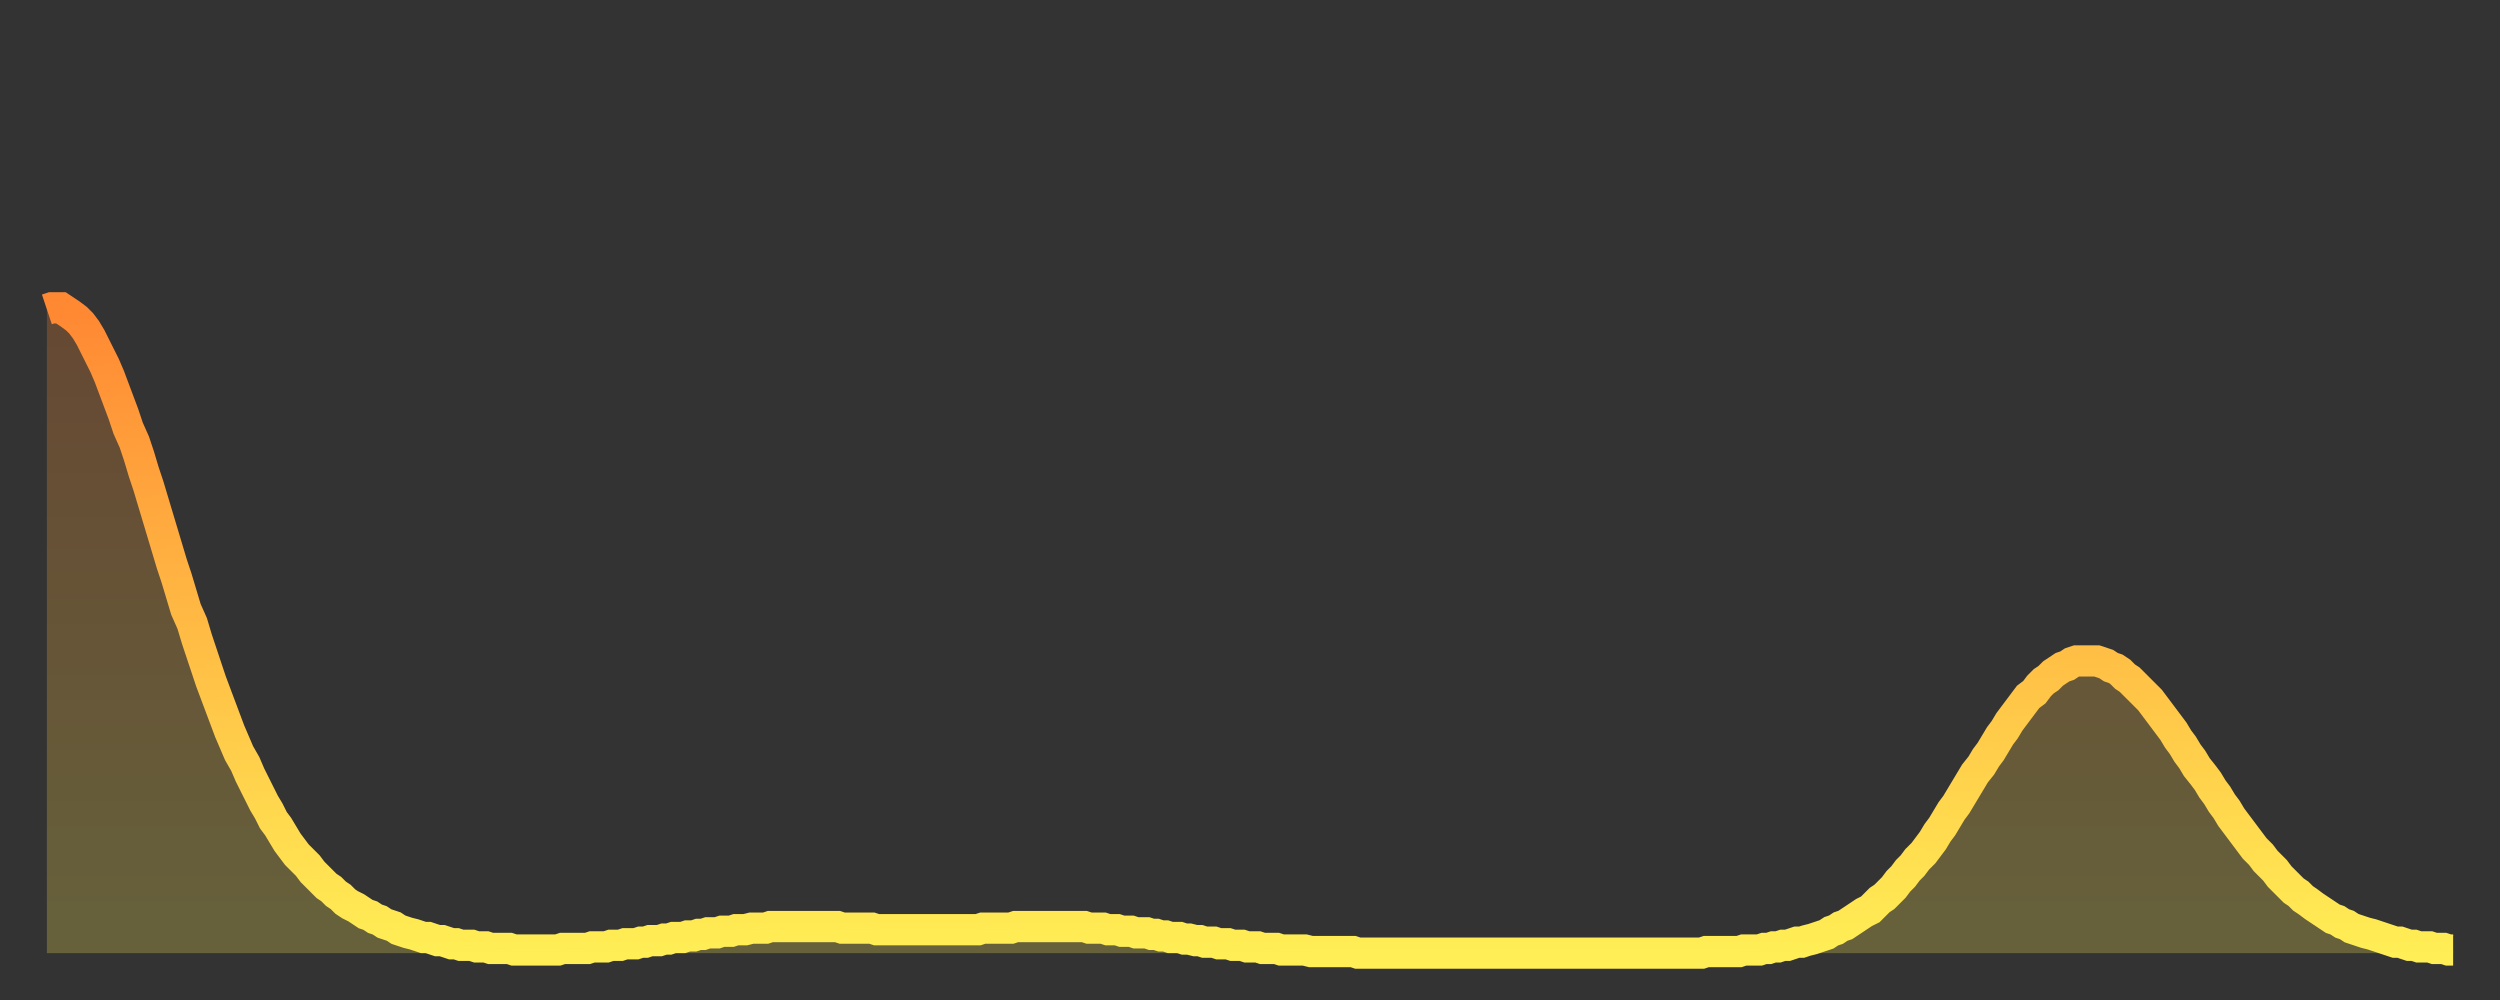
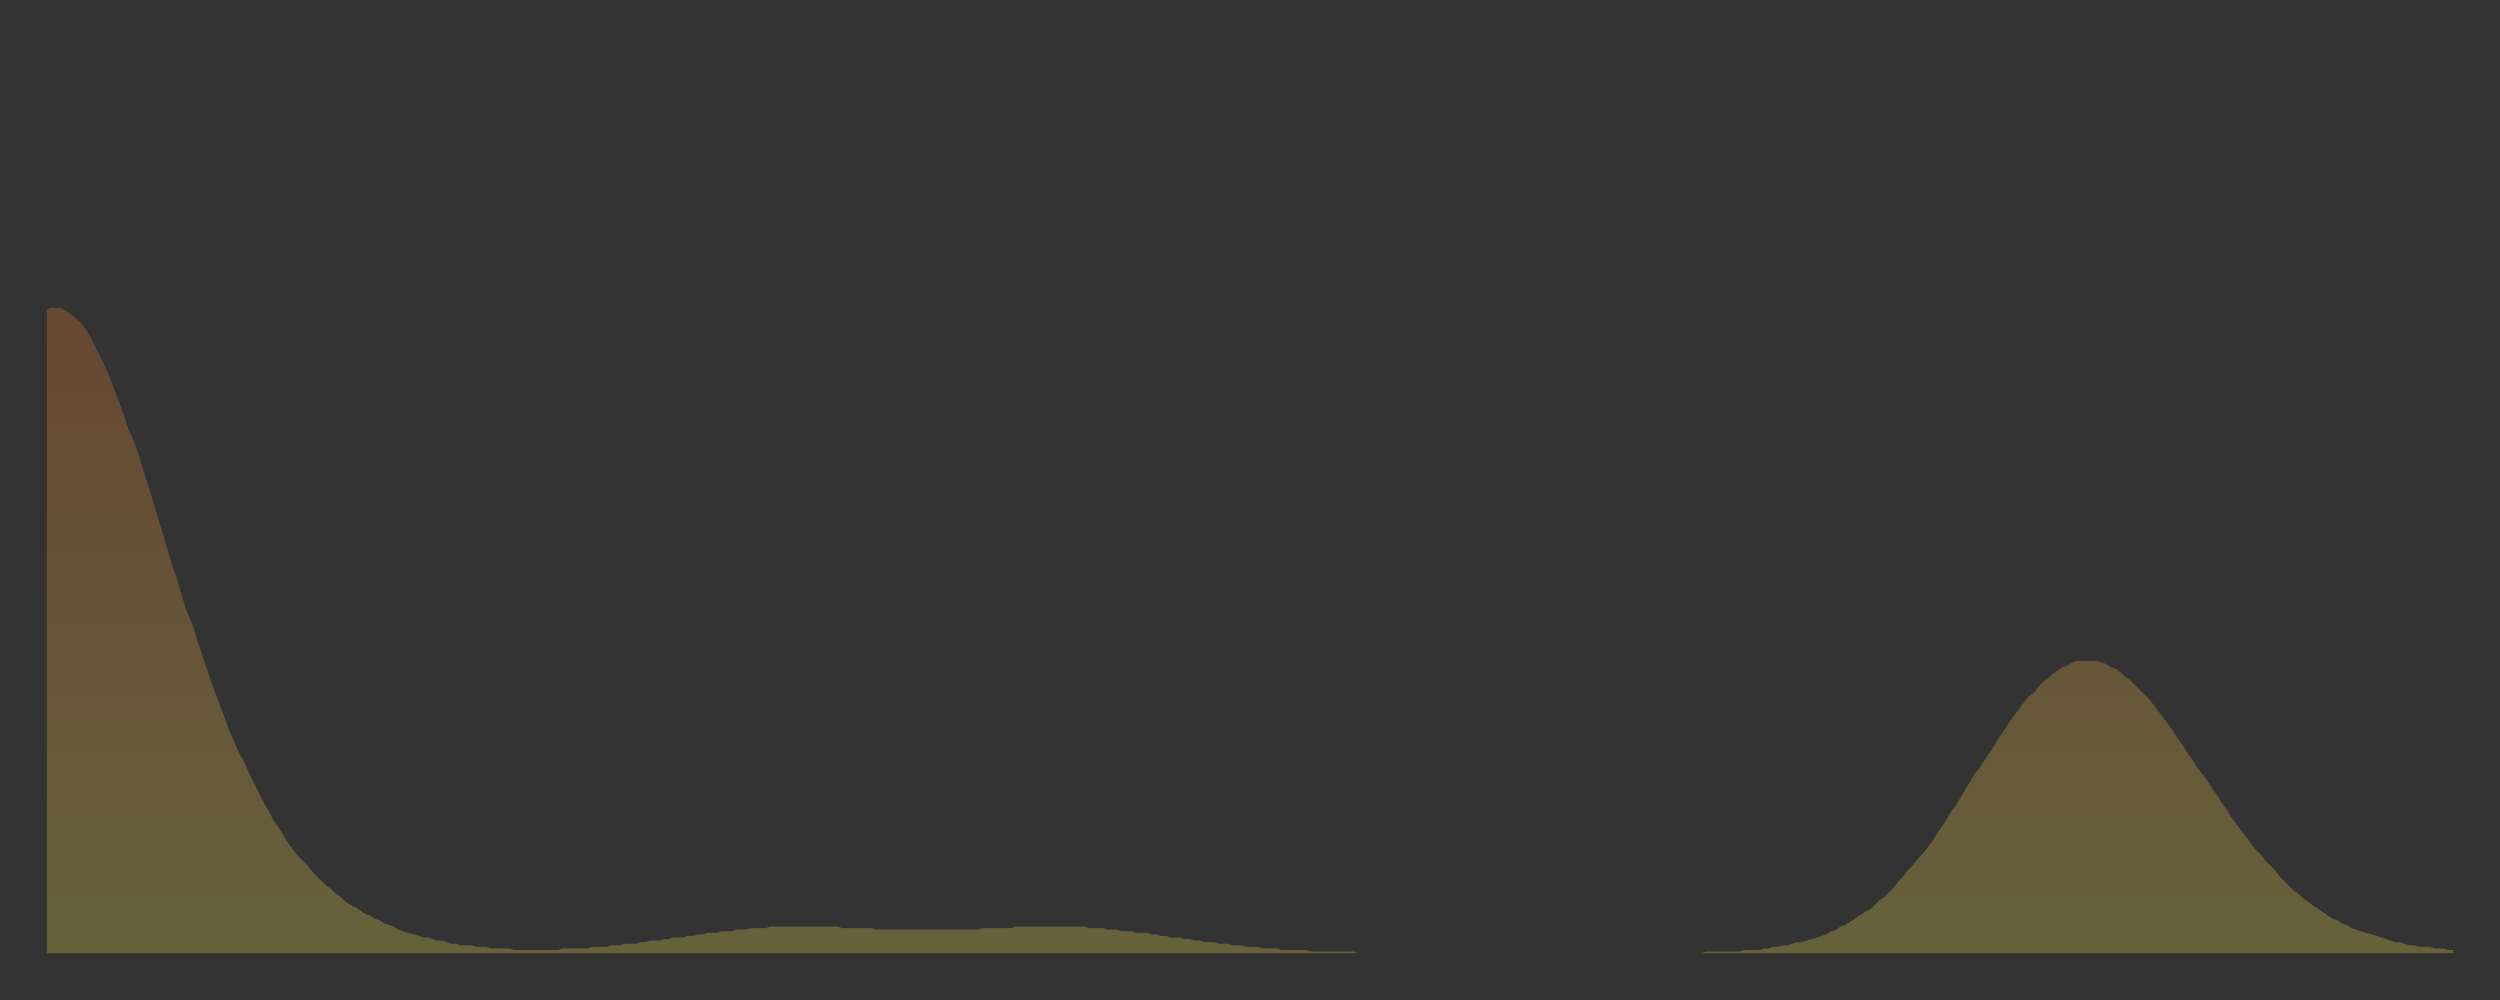
<svg xmlns="http://www.w3.org/2000/svg" baseProfile="full" height="64" version="1.1" width="160">
  <rect width="100%" height="100%" fill="#333333" stroke="none" />
  <defs>
    <linearGradient id="id1021598" x1="0" x2="0" y1="0" y2="1">
      <stop offset="0%" stop-color="#ff8833" />
      <stop offset="50%" stop-color="#ffbb44" />
      <stop offset="100%" stop-color="#ffee55" />
    </linearGradient>
  </defs>
  <g transform="translate(3,3)">
    <g>
-       <path d="M 0.0 16.8 0.3 16.7 0.6 16.7 0.9 16.7 1.2 16.9 1.5 17.1 1.9 17.4 2.2 17.7 2.5 18.1 2.8 18.6 3.1 19.2 3.4 19.8 3.7 20.4 4.0 21.1 4.3 21.9 4.6 22.7 4.9 23.5 5.2 24.4 5.6 25.3 5.9 26.2 6.2 27.2 6.5 28.1 6.8 29.1 7.1 30.1 7.4 31.1 7.7 32.1 8.0 33.1 8.3 34.0 8.6 35.0 8.9 36.0 9.3 36.9 9.6 37.9 9.9 38.8 10.2 39.7 10.5 40.6 10.8 41.4 11.1 42.2 11.4 43.0 11.7 43.8 12.0 44.5 12.3 45.2 12.7 45.9 13.0 46.6 13.3 47.2 13.6 47.8 13.9 48.4 14.2 48.9 14.5 49.5 14.8 49.9 15.1 50.4 15.4 50.9 15.7 51.3 16.0 51.7 16.4 52.1 16.7 52.4 17.0 52.8 17.3 53.1 17.6 53.4 17.9 53.7 18.2 53.9 18.5 54.2 18.8 54.4 19.1 54.7 19.4 54.9 19.8 55.1 20.1 55.3 20.4 55.5 20.7 55.6 21.0 55.8 21.3 55.9 21.6 56.1 21.9 56.2 22.2 56.3 22.5 56.5 22.8 56.6 23.1 56.7 23.5 56.8 23.8 56.9 24.1 57.0 24.4 57.0 24.7 57.1 25.0 57.2 25.3 57.2 25.6 57.3 25.9 57.4 26.2 57.4 26.5 57.5 26.8 57.5 27.2 57.5 27.5 57.6 27.8 57.6 28.1 57.6 28.4 57.7 28.7 57.7 29.0 57.7 29.3 57.7 29.6 57.7 29.9 57.8 30.2 57.8 30.6 57.8 30.9 57.8 31.2 57.8 31.5 57.8 31.8 57.8 32.1 57.8 32.4 57.8 32.7 57.8 33.0 57.7 33.3 57.7 33.6 57.7 33.9 57.7 34.3 57.7 34.6 57.7 34.9 57.6 35.2 57.6 35.5 57.6 35.8 57.6 36.1 57.5 36.4 57.5 36.7 57.5 37.0 57.4 37.3 57.4 37.7 57.4 38.0 57.3 38.3 57.3 38.6 57.2 38.9 57.2 39.2 57.2 39.5 57.1 39.8 57.1 40.1 57.0 40.4 57.0 40.7 57.0 41.0 56.9 41.4 56.9 41.7 56.8 42.0 56.8 42.3 56.7 42.6 56.7 42.9 56.7 43.2 56.6 43.5 56.6 43.8 56.6 44.1 56.5 44.4 56.5 44.7 56.5 45.1 56.4 45.4 56.4 45.7 56.4 46.0 56.4 46.3 56.3 46.6 56.3 46.9 56.3 47.2 56.3 47.5 56.3 47.8 56.3 48.1 56.3 48.5 56.3 48.8 56.3 49.1 56.3 49.4 56.3 49.7 56.3 50.0 56.3 50.3 56.3 50.6 56.3 50.9 56.4 51.2 56.4 51.5 56.4 51.8 56.4 52.2 56.4 52.5 56.4 52.8 56.4 53.1 56.5 53.4 56.5 53.7 56.5 54.0 56.5 54.3 56.5 54.6 56.5 54.9 56.5 55.2 56.5 55.6 56.5 55.9 56.5 56.2 56.5 56.5 56.5 56.8 56.5 57.1 56.5 57.4 56.5 57.7 56.5 58.0 56.5 58.3 56.5 58.6 56.5 58.9 56.5 59.3 56.5 59.6 56.5 59.9 56.4 60.2 56.4 60.5 56.4 60.8 56.4 61.1 56.4 61.4 56.4 61.7 56.4 62.0 56.3 62.3 56.3 62.6 56.3 63.0 56.3 63.3 56.3 63.6 56.3 63.9 56.3 64.2 56.3 64.5 56.3 64.8 56.3 65.1 56.3 65.4 56.3 65.7 56.3 66.0 56.3 66.4 56.3 66.7 56.4 67.0 56.4 67.3 56.4 67.6 56.4 67.9 56.5 68.2 56.5 68.5 56.5 68.8 56.6 69.1 56.6 69.4 56.6 69.7 56.7 70.1 56.7 70.4 56.7 70.7 56.8 71.0 56.8 71.3 56.9 71.6 56.9 71.9 57.0 72.2 57.0 72.5 57.0 72.8 57.1 73.1 57.1 73.5 57.2 73.8 57.2 74.1 57.3 74.4 57.3 74.7 57.3 75.0 57.4 75.3 57.4 75.6 57.4 75.9 57.5 76.2 57.5 76.5 57.5 76.8 57.6 77.2 57.6 77.5 57.6 77.8 57.7 78.1 57.7 78.4 57.7 78.7 57.7 79.0 57.8 79.3 57.8 79.6 57.8 79.9 57.8 80.2 57.8 80.5 57.8 80.9 57.9 81.2 57.9 81.5 57.9 81.8 57.9 82.1 57.9 82.4 57.9 82.7 57.9 83.0 57.9 83.3 57.9 83.6 57.9 83.9 58.0 84.3 58.0 84.6 58.0 84.9 58.0 85.2 58.0 85.5 58.0 85.8 58.0 86.1 58.0 86.4 58.0 86.7 58.0 87.0 58.0 87.3 58.0 87.6 58.0 88.0 58.0 88.3 58.0 88.6 58.0 88.9 58.0 89.2 58.0 89.5 58.0 89.8 58.0 90.1 58.0 90.4 58.0 90.7 58.0 91.0 58.0 91.4 58.0 91.7 58.0 92.0 58.0 92.3 58.0 92.6 58.0 92.9 58.0 93.2 58.0 93.5 58.0 93.8 58.0 94.1 58.0 94.4 58.0 94.7 58.0 95.1 58.0 95.4 58.0 95.7 58.0 96.0 58.0 96.3 58.0 96.6 58.0 96.9 58.0 97.2 58.0 97.5 58.0 97.8 58.0 98.1 58.0 98.4 58.0 98.8 58.0 99.1 58.0 99.4 58.0 99.7 58.0 100.0 58.0 100.3 58.0 100.6 58.0 100.9 58.0 101.2 58.0 101.5 58.0 101.8 58.0 102.2 58.0 102.5 58.0 102.8 58.0 103.1 58.0 103.4 58.0 103.7 58.0 104.0 58.0 104.3 58.0 104.6 58.0 104.9 58.0 105.2 58.0 105.5 58.0 105.9 58.0 106.2 57.9 106.5 57.9 106.8 57.9 107.1 57.9 107.4 57.9 107.7 57.9 108.0 57.9 108.3 57.9 108.6 57.8 108.9 57.8 109.3 57.8 109.6 57.8 109.9 57.7 110.2 57.7 110.5 57.6 110.8 57.6 111.1 57.5 111.4 57.5 111.7 57.4 112.0 57.3 112.3 57.3 112.6 57.2 113.0 57.1 113.3 57.0 113.6 56.9 113.9 56.8 114.2 56.6 114.5 56.5 114.8 56.3 115.1 56.2 115.4 56.0 115.7 55.8 116.0 55.6 116.3 55.4 116.7 55.2 117.0 54.9 117.3 54.6 117.6 54.4 117.9 54.1 118.2 53.8 118.5 53.4 118.8 53.1 119.1 52.7 119.4 52.4 119.7 52.0 120.1 51.6 120.4 51.2 120.7 50.8 121.0 50.3 121.3 49.9 121.6 49.4 121.9 48.9 122.2 48.5 122.5 48.0 122.8 47.5 123.1 47.0 123.4 46.5 123.8 46.0 124.1 45.5 124.4 45.1 124.7 44.6 125.0 44.1 125.3 43.7 125.6 43.2 125.9 42.8 126.2 42.4 126.5 42.0 126.8 41.6 127.2 41.3 127.5 40.9 127.8 40.6 128.1 40.4 128.4 40.1 128.7 39.9 129.0 39.7 129.3 39.6 129.6 39.4 129.9 39.3 130.2 39.3 130.5 39.3 130.9 39.3 131.2 39.3 131.5 39.4 131.8 39.5 132.1 39.7 132.4 39.8 132.7 40.0 133.0 40.3 133.3 40.5 133.6 40.8 133.9 41.1 134.2 41.4 134.6 41.8 134.9 42.2 135.2 42.6 135.5 43.0 135.8 43.4 136.1 43.8 136.4 44.3 136.7 44.7 137.0 45.2 137.3 45.6 137.6 46.1 138.0 46.6 138.3 47.0 138.6 47.5 138.9 47.9 139.2 48.4 139.5 48.8 139.8 49.3 140.1 49.7 140.4 50.1 140.7 50.5 141.0 50.9 141.3 51.3 141.7 51.7 142.0 52.1 142.3 52.4 142.6 52.7 142.9 53.1 143.2 53.4 143.5 53.7 143.8 54.0 144.1 54.2 144.4 54.5 144.7 54.7 145.1 55.0 145.4 55.2 145.7 55.4 146.0 55.6 146.3 55.8 146.6 55.9 146.9 56.1 147.2 56.2 147.5 56.4 147.8 56.5 148.1 56.6 148.4 56.7 148.8 56.8 149.1 56.9 149.4 57.0 149.7 57.1 150.0 57.2 150.3 57.3 150.6 57.3 150.9 57.4 151.2 57.5 151.5 57.5 151.8 57.6 152.1 57.6 152.5 57.6 152.8 57.7 153.1 57.7 153.4 57.7 153.7 57.8 154.0 57.8" fill="none" id="graph-curve" opacity="1" stroke="url(#id1021598)" stroke-width="2" />
      <path d="M 0 58 L 0.0 16.8 0.3 16.7 0.6 16.7 0.9 16.7 1.2 16.9 1.5 17.1 1.9 17.4 2.2 17.7 2.5 18.1 2.8 18.6 3.1 19.2 3.4 19.8 3.7 20.4 4.0 21.1 4.3 21.9 4.6 22.7 4.9 23.5 5.2 24.4 5.6 25.3 5.9 26.2 6.2 27.2 6.5 28.1 6.8 29.1 7.1 30.1 7.4 31.1 7.7 32.1 8.0 33.1 8.3 34.0 8.6 35.0 8.9 36.0 9.3 36.9 9.6 37.9 9.9 38.8 10.2 39.7 10.5 40.6 10.8 41.4 11.1 42.2 11.4 43.0 11.7 43.8 12.0 44.5 12.3 45.2 12.7 45.9 13.0 46.6 13.3 47.2 13.6 47.8 13.9 48.4 14.2 48.9 14.5 49.5 14.8 49.9 15.1 50.4 15.4 50.9 15.7 51.3 16.0 51.7 16.4 52.1 16.7 52.4 17.0 52.8 17.3 53.1 17.6 53.4 17.9 53.7 18.2 53.9 18.5 54.2 18.8 54.4 19.1 54.7 19.4 54.9 19.8 55.1 20.1 55.3 20.4 55.5 20.7 55.6 21.0 55.8 21.3 55.9 21.6 56.1 21.9 56.2 22.2 56.3 22.5 56.5 22.8 56.6 23.1 56.7 23.5 56.8 23.8 56.9 24.1 57.0 24.4 57.0 24.7 57.1 25.0 57.2 25.3 57.2 25.6 57.3 25.9 57.4 26.2 57.4 26.5 57.5 26.8 57.5 27.2 57.5 27.5 57.6 27.8 57.6 28.1 57.6 28.4 57.7 28.7 57.7 29.0 57.7 29.3 57.7 29.6 57.7 29.9 57.8 30.2 57.8 30.6 57.8 30.9 57.8 31.2 57.8 31.5 57.8 31.8 57.8 32.1 57.8 32.4 57.8 32.7 57.8 33.0 57.7 33.3 57.7 33.6 57.7 33.9 57.7 34.3 57.7 34.6 57.7 34.9 57.6 35.2 57.6 35.5 57.6 35.8 57.6 36.1 57.5 36.4 57.5 36.7 57.5 37.0 57.4 37.3 57.4 37.7 57.4 38.0 57.3 38.3 57.3 38.6 57.2 38.9 57.2 39.2 57.2 39.5 57.1 39.8 57.1 40.1 57.0 40.4 57.0 40.7 57.0 41.0 56.9 41.4 56.9 41.7 56.8 42.0 56.8 42.3 56.7 42.6 56.7 42.9 56.7 43.2 56.6 43.5 56.6 43.8 56.6 44.1 56.5 44.4 56.5 44.7 56.5 45.1 56.4 45.4 56.4 45.7 56.4 46.0 56.4 46.3 56.3 46.6 56.3 46.9 56.3 47.2 56.3 47.5 56.3 47.8 56.3 48.1 56.3 48.5 56.3 48.8 56.3 49.1 56.3 49.4 56.3 49.7 56.3 50.0 56.3 50.3 56.3 50.6 56.3 50.9 56.4 51.2 56.4 51.5 56.4 51.8 56.4 52.2 56.4 52.5 56.4 52.8 56.4 53.1 56.5 53.4 56.5 53.7 56.5 54.0 56.5 54.3 56.5 54.6 56.5 54.9 56.5 55.2 56.5 55.6 56.5 55.9 56.5 56.2 56.5 56.5 56.5 56.8 56.5 57.1 56.5 57.4 56.5 57.7 56.5 58.0 56.5 58.3 56.5 58.6 56.5 58.9 56.5 59.3 56.5 59.6 56.5 59.9 56.4 60.2 56.4 60.5 56.4 60.8 56.4 61.1 56.4 61.4 56.4 61.7 56.4 62.0 56.3 62.3 56.3 62.6 56.3 63.0 56.3 63.3 56.3 63.6 56.3 63.9 56.3 64.2 56.3 64.5 56.3 64.8 56.3 65.1 56.3 65.4 56.3 65.7 56.3 66.0 56.3 66.4 56.3 66.7 56.4 67.0 56.4 67.3 56.4 67.6 56.4 67.9 56.5 68.2 56.5 68.5 56.5 68.8 56.6 69.1 56.6 69.4 56.6 69.7 56.7 70.1 56.7 70.4 56.7 70.7 56.8 71.0 56.8 71.3 56.9 71.6 56.9 71.9 57.0 72.2 57.0 72.5 57.0 72.8 57.1 73.1 57.1 73.5 57.2 73.8 57.2 74.1 57.3 74.4 57.3 74.7 57.3 75.0 57.4 75.3 57.4 75.6 57.4 75.9 57.5 76.2 57.5 76.5 57.5 76.8 57.6 77.2 57.6 77.5 57.6 77.8 57.7 78.1 57.7 78.4 57.7 78.7 57.7 79.0 57.8 79.3 57.8 79.6 57.8 79.9 57.8 80.2 57.8 80.5 57.8 80.9 57.9 81.2 57.9 81.5 57.9 81.8 57.9 82.1 57.9 82.4 57.9 82.7 57.9 83.0 57.9 83.3 57.9 83.6 57.9 83.9 58.0 84.3 58.0 84.6 58.0 84.9 58.0 85.2 58.0 85.5 58.0 85.8 58.0 86.1 58.0 86.4 58.0 86.7 58.0 87.0 58.0 87.3 58.0 87.6 58.0 88.0 58.0 88.3 58.0 88.6 58.0 88.9 58.0 89.2 58.0 89.5 58.0 89.8 58.0 90.1 58.0 90.4 58.0 90.7 58.0 91.0 58.0 91.4 58.0 91.7 58.0 92.0 58.0 92.3 58.0 92.6 58.0 92.9 58.0 93.2 58.0 93.5 58.0 93.8 58.0 94.1 58.0 94.4 58.0 94.7 58.0 95.1 58.0 95.4 58.0 95.7 58.0 96.0 58.0 96.3 58.0 96.6 58.0 96.9 58.0 97.2 58.0 97.5 58.0 97.8 58.0 98.1 58.0 98.4 58.0 98.8 58.0 99.1 58.0 99.4 58.0 99.7 58.0 100.0 58.0 100.3 58.0 100.6 58.0 100.9 58.0 101.2 58.0 101.5 58.0 101.8 58.0 102.2 58.0 102.5 58.0 102.8 58.0 103.1 58.0 103.4 58.0 103.7 58.0 104.0 58.0 104.3 58.0 104.6 58.0 104.9 58.0 105.2 58.0 105.5 58.0 105.9 58.0 106.2 57.9 106.5 57.9 106.8 57.9 107.1 57.9 107.4 57.9 107.7 57.9 108.0 57.9 108.3 57.9 108.6 57.8 108.9 57.8 109.3 57.8 109.6 57.8 109.9 57.7 110.2 57.7 110.5 57.6 110.8 57.6 111.1 57.5 111.4 57.5 111.7 57.4 112.0 57.3 112.3 57.3 112.6 57.2 113.0 57.1 113.3 57.0 113.6 56.9 113.9 56.8 114.2 56.6 114.5 56.5 114.8 56.3 115.1 56.2 115.4 56.0 115.7 55.8 116.0 55.6 116.3 55.4 116.7 55.2 117.0 54.9 117.3 54.6 117.6 54.4 117.9 54.1 118.2 53.8 118.5 53.4 118.8 53.1 119.1 52.7 119.4 52.4 119.7 52.0 120.1 51.6 120.4 51.2 120.7 50.8 121.0 50.3 121.3 49.9 121.6 49.4 121.9 48.9 122.2 48.5 122.5 48.0 122.8 47.5 123.1 47.0 123.4 46.5 123.8 46.0 124.1 45.5 124.4 45.1 124.7 44.6 125.0 44.1 125.3 43.7 125.6 43.2 125.9 42.8 126.2 42.4 126.5 42.0 126.8 41.6 127.2 41.3 127.5 40.9 127.8 40.6 128.1 40.4 128.4 40.1 128.7 39.9 129.0 39.7 129.3 39.6 129.6 39.4 129.9 39.3 130.2 39.3 130.5 39.3 130.9 39.3 131.2 39.3 131.5 39.4 131.8 39.5 132.1 39.7 132.4 39.8 132.7 40.0 133.0 40.3 133.3 40.5 133.6 40.8 133.9 41.1 134.2 41.4 134.6 41.8 134.9 42.2 135.2 42.6 135.5 43.0 135.8 43.4 136.1 43.8 136.4 44.3 136.7 44.7 137.0 45.2 137.3 45.6 137.6 46.1 138.0 46.6 138.3 47.0 138.6 47.5 138.9 47.9 139.2 48.4 139.5 48.8 139.8 49.3 140.1 49.7 140.4 50.1 140.7 50.5 141.0 50.9 141.3 51.3 141.7 51.7 142.0 52.1 142.3 52.4 142.6 52.7 142.9 53.1 143.2 53.4 143.5 53.7 143.8 54.0 144.1 54.2 144.4 54.5 144.7 54.7 145.1 55.0 145.4 55.2 145.7 55.4 146.0 55.6 146.3 55.8 146.6 55.9 146.9 56.1 147.2 56.2 147.5 56.4 147.8 56.5 148.1 56.6 148.4 56.7 148.8 56.8 149.1 56.9 149.4 57.0 149.7 57.1 150.0 57.2 150.3 57.3 150.6 57.3 150.9 57.4 151.2 57.5 151.5 57.5 151.8 57.6 152.1 57.6 152.5 57.6 152.8 57.7 153.1 57.7 153.4 57.7 153.7 57.8 154.0 57.8 154 58" fill="url(#id1021598)" fill-opacity=".25" id="graph-shadow" />
    </g>
  </g>
</svg>